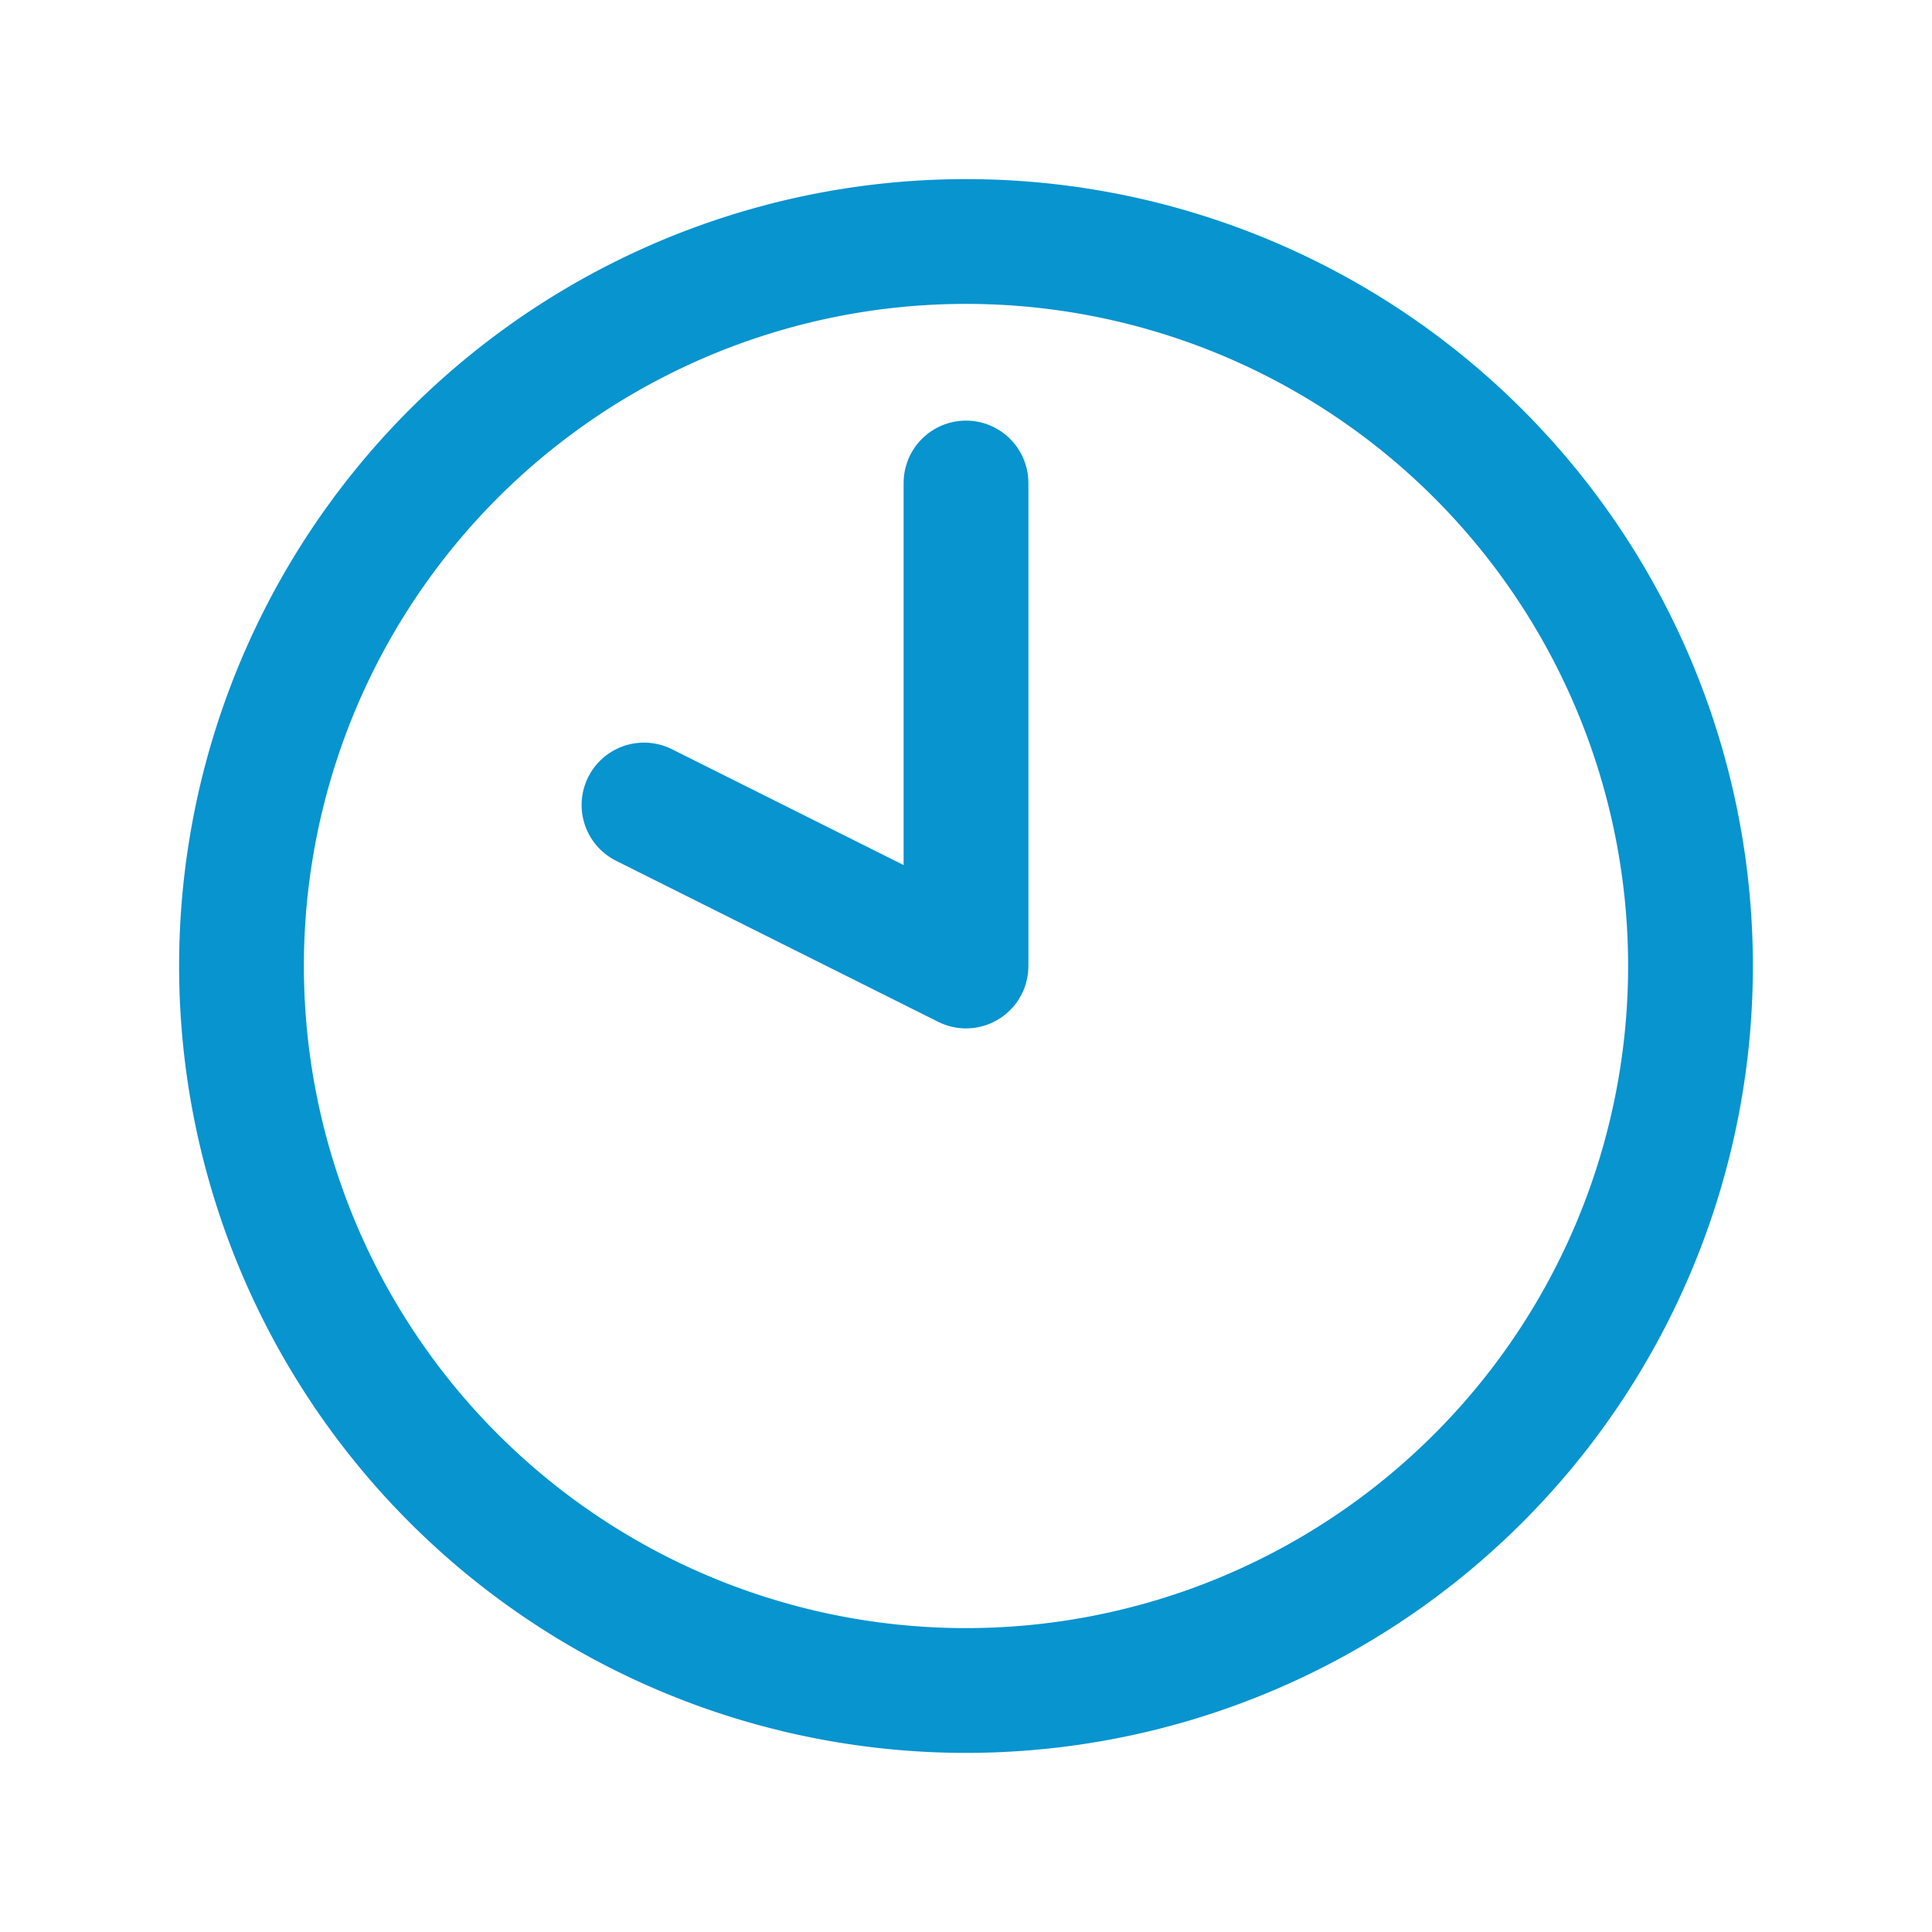
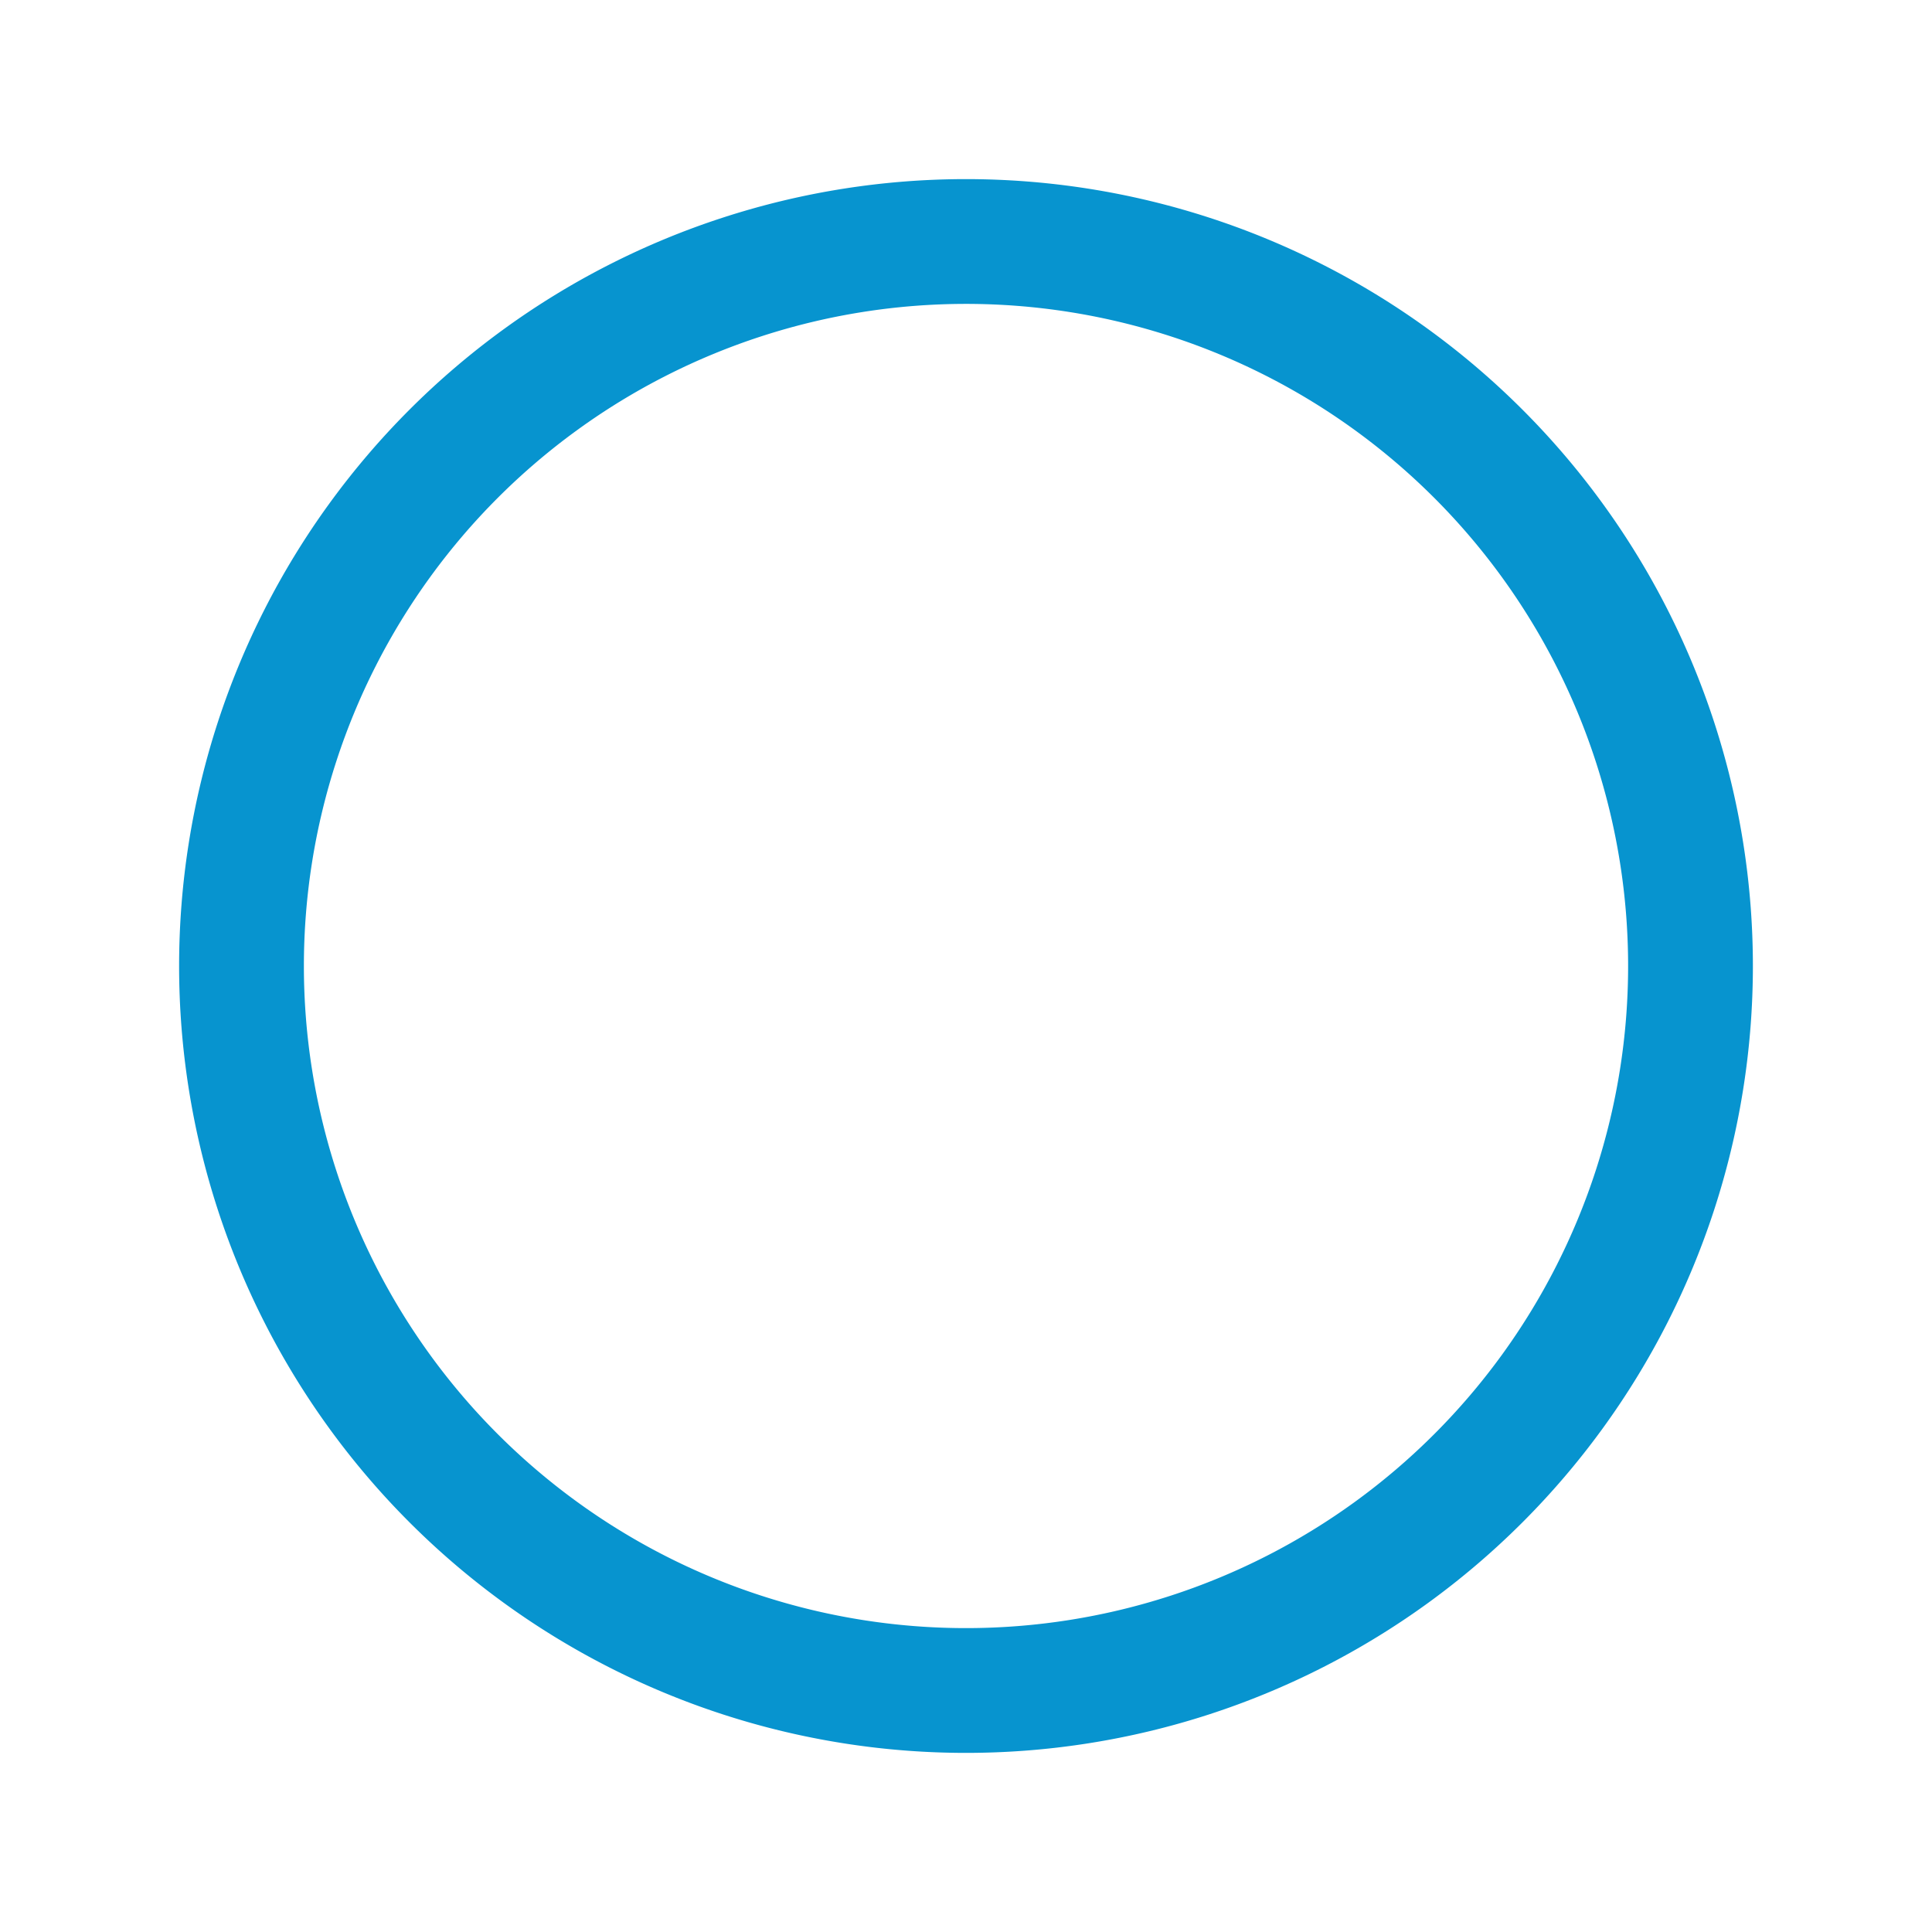
<svg xmlns="http://www.w3.org/2000/svg" viewBox="0 0 24 24" height="28" width="28">
  <g stroke-width="1.55" stroke-linejoin="round" stroke-linecap="round" stroke="#0794cf" fill="none">
-     <path d="M12 6v6l-4-2" />
    <path d="M21 12a9 9 0 1 1-18 0a9 9 0 0 1 18 0" />
  </g>
</svg>